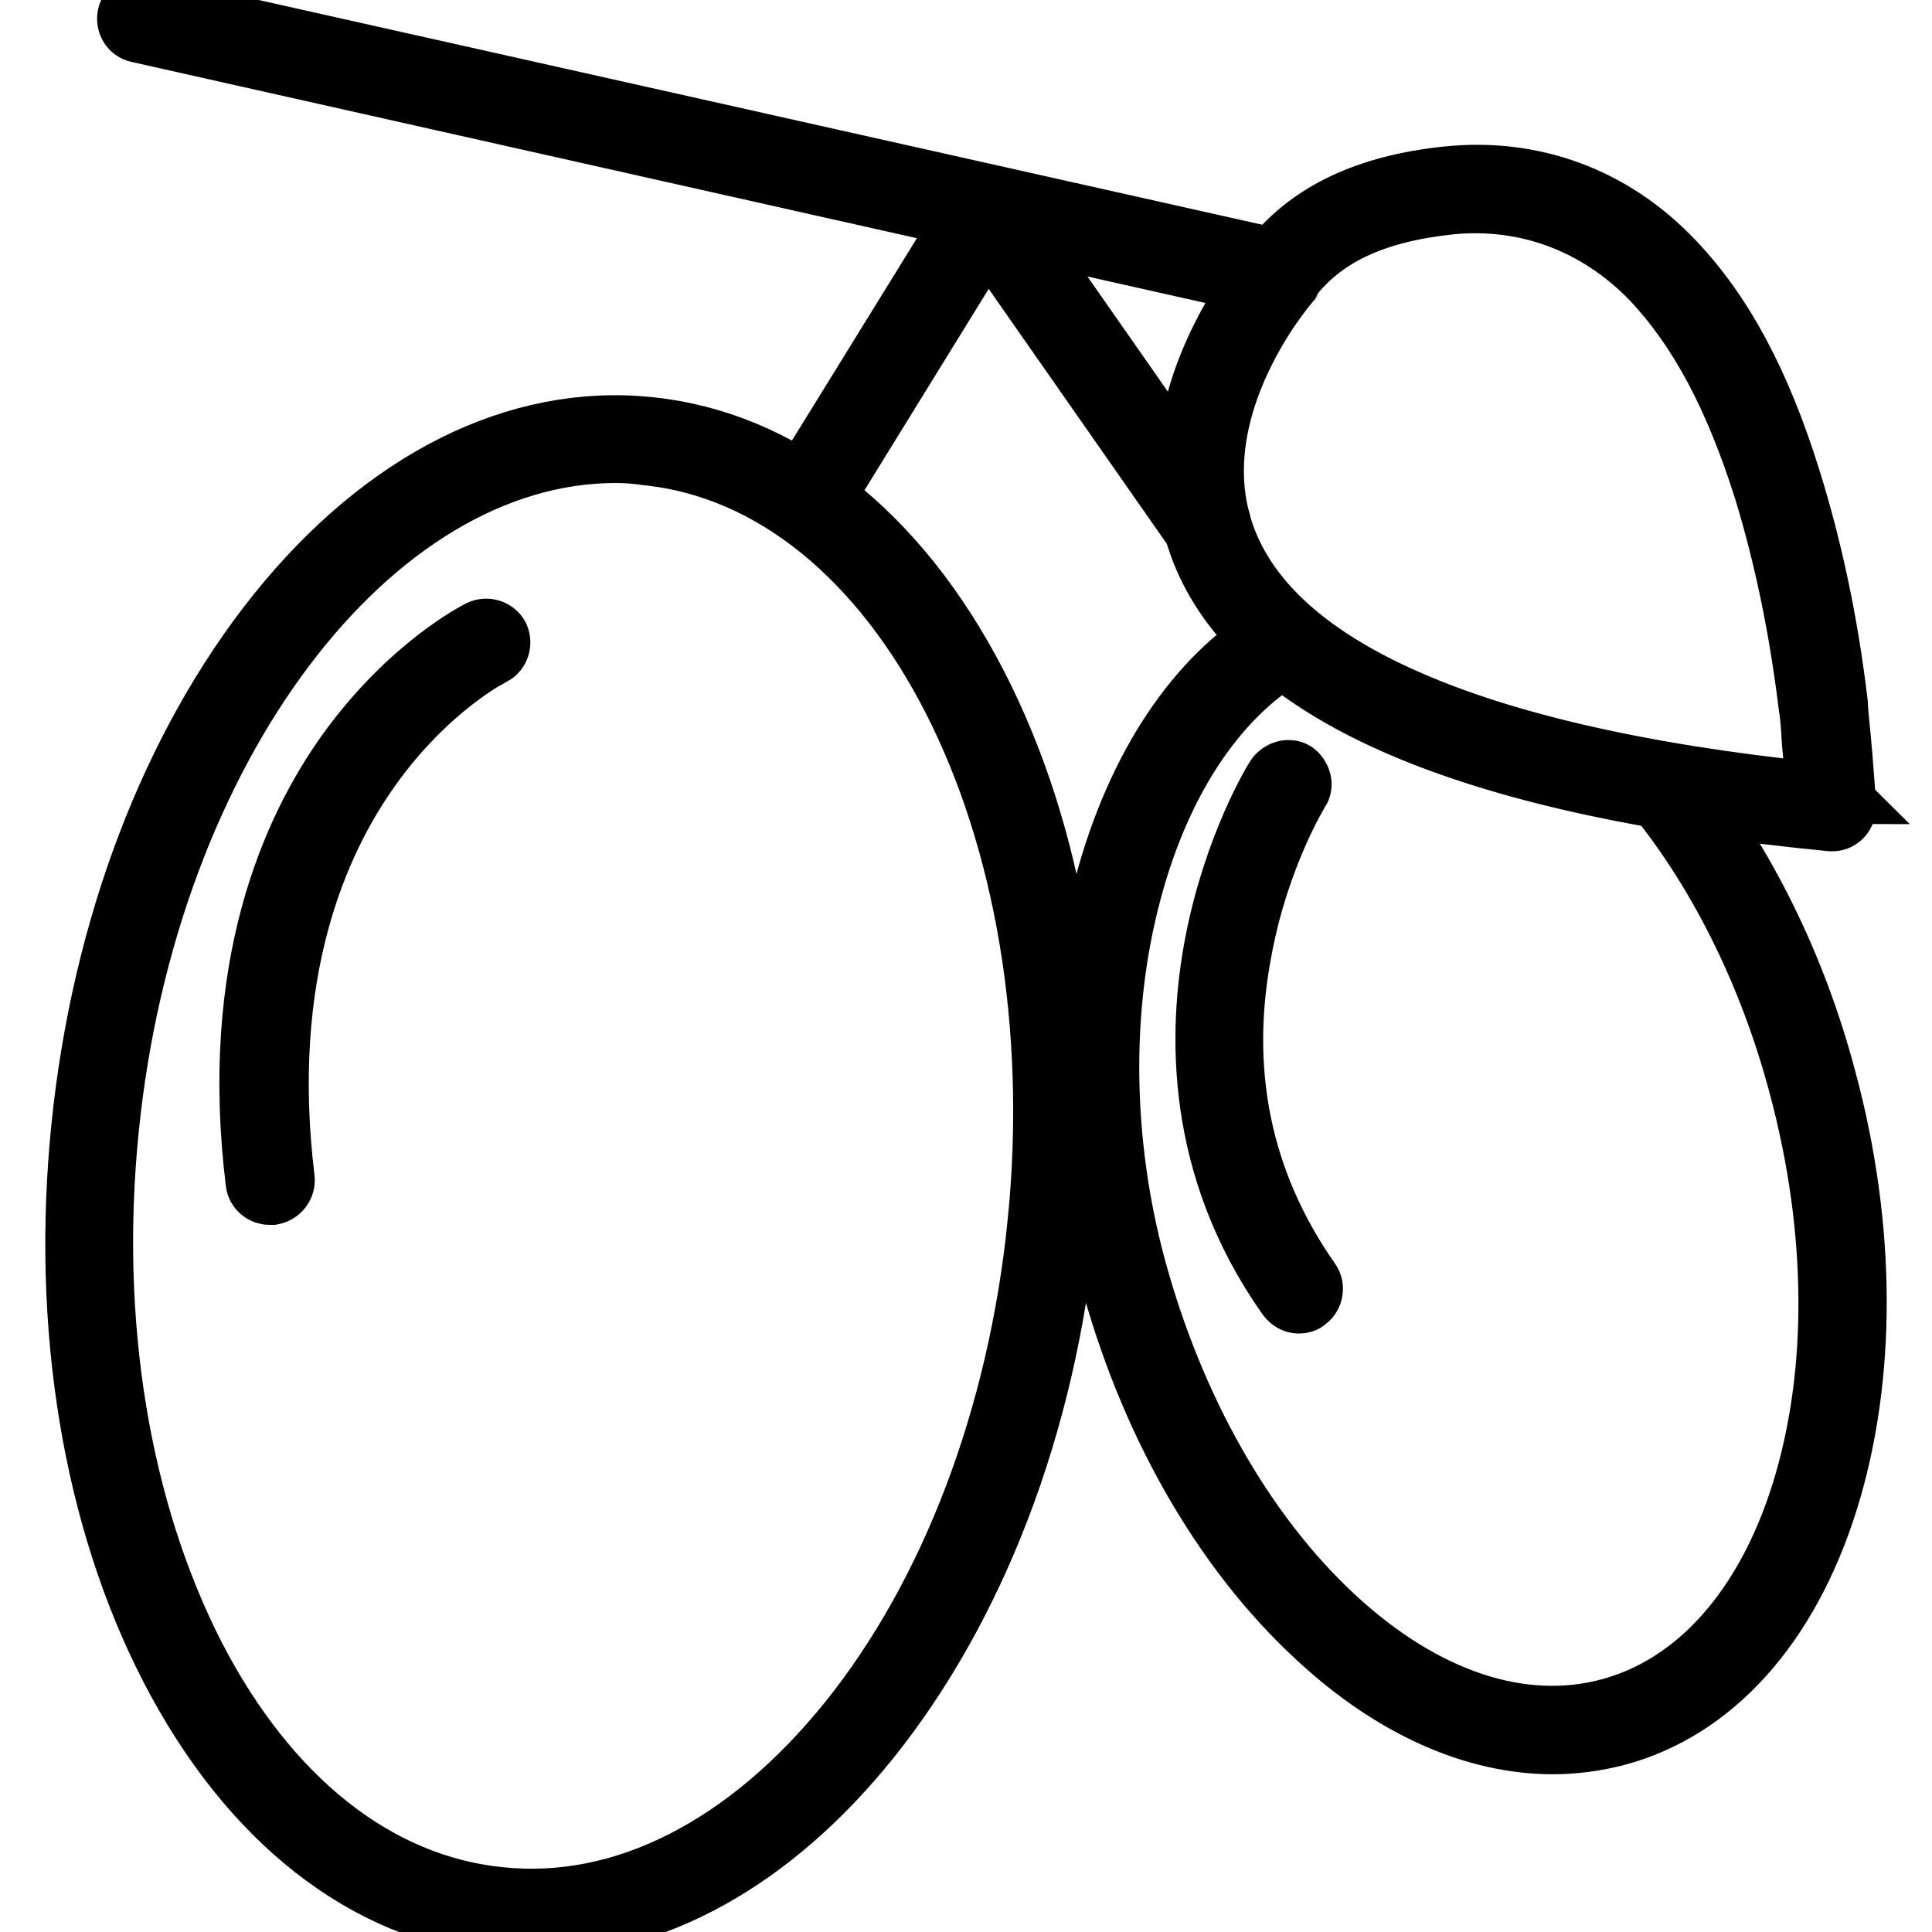
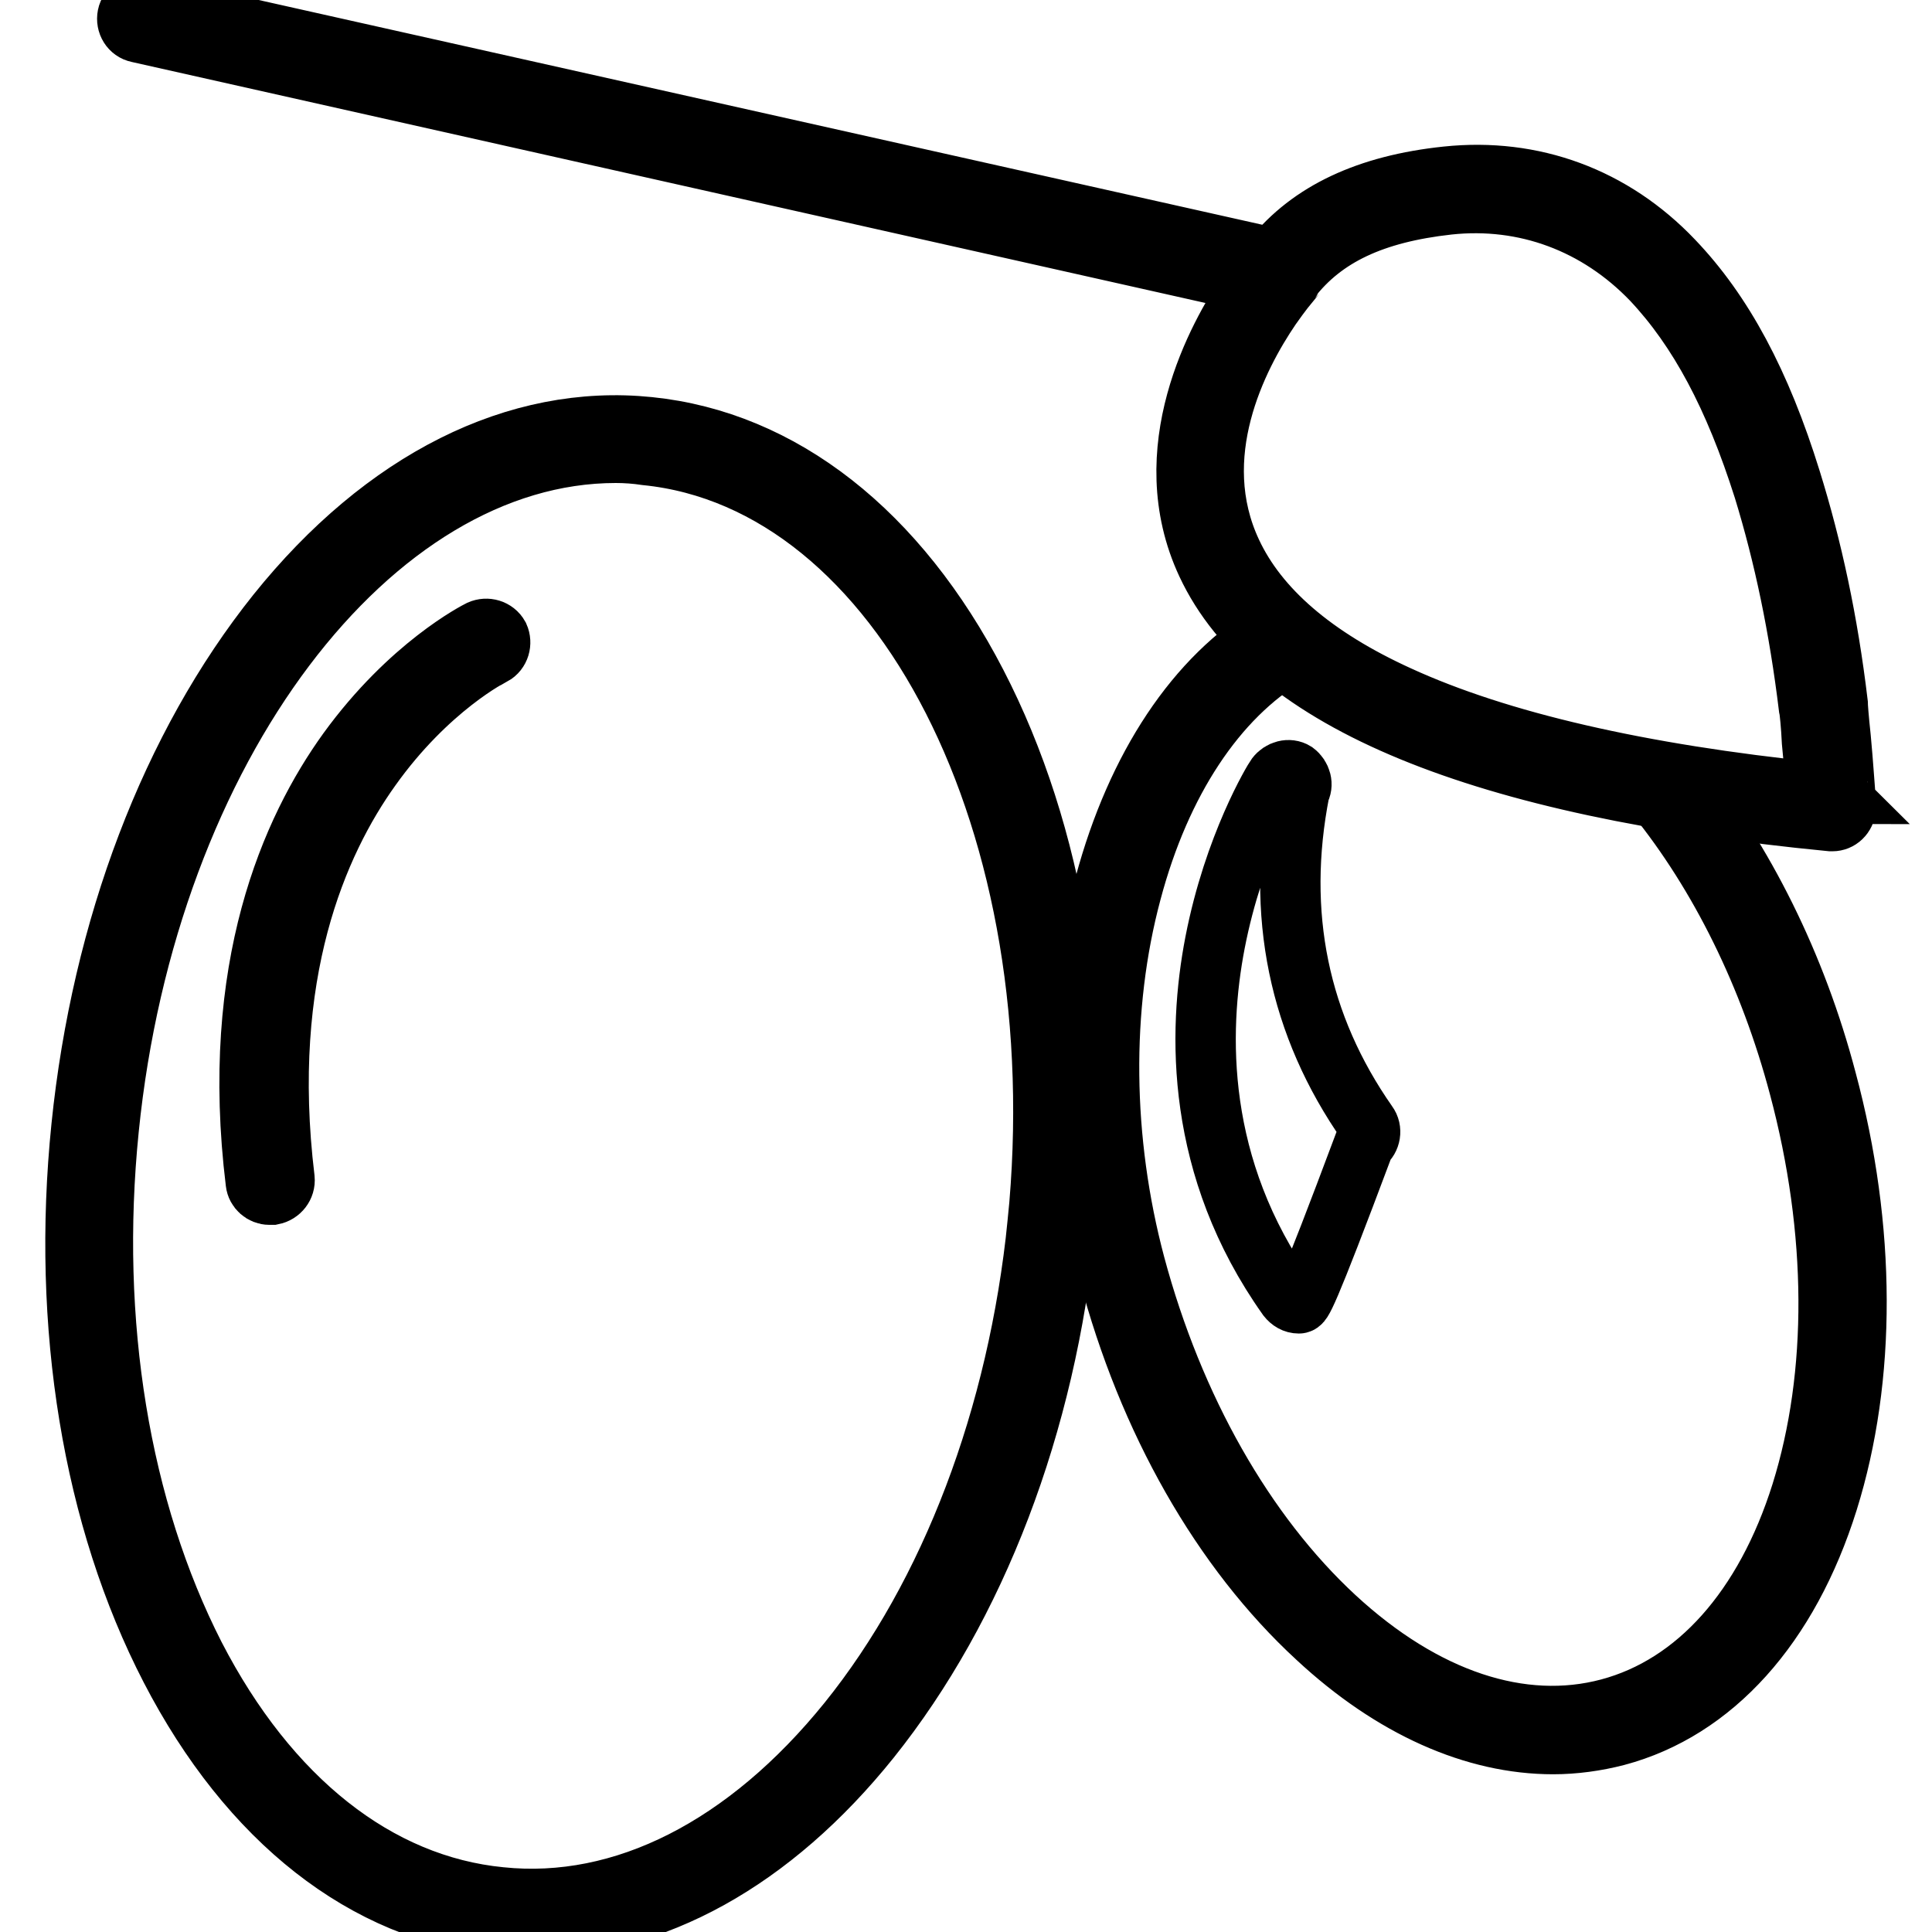
<svg xmlns="http://www.w3.org/2000/svg" version="1.1" x="0px" y="0px" viewBox="0 0 256 256" enable-background="new 0 0 256 256" xml:space="preserve">
  <g>
    <path stroke-width="8" fill-opacity="0" stroke="#000000" d="M70.4,255.3c-1.5,0-3-0.1-4.4-0.2c-17.6-1.8-33-13.9-43.4-34c-10.3-19.9-14.5-45.4-11.8-71.8 c2.7-26.4,11.9-50.5,25.9-68c14.2-17.7,31.8-26.5,49.3-24.7c17.6,1.8,33,13.9,43.4,34c10.3,19.9,14.5,45.4,11.8,71.8 c-2.6,26.4-11.9,50.5-25.9,68C102.3,246.6,86.5,255.3,70.4,255.3L70.4,255.3z M81.6,60c-32.4,0-62.1,39-67.2,89.6 c-2.6,25.7,1.5,50.4,11.4,69.8c9.8,19,24.2,30.4,40.5,32c16.3,1.7,32.7-6.7,46.1-23.3c13.6-16.9,22.5-40.4,25.1-66l1.8,0.2 l-1.8-0.2c5.3-52.7-18-98.4-51.9-101.8C84.3,60.1,82.9,60,81.6,60z" />
    <path stroke-width="8" fill-opacity="0" stroke="#000000" d="M205.8,231.1c-10.4,0-21.3-4.8-31.3-14.1c-12.6-11.6-22.4-28.8-27.6-48.5c-4.6-17.2-4.8-35.4-0.5-51.3 c4.2-15.6,12.1-27.5,22.4-33.6c0.9-0.5,2-0.2,2.5,0.7c0.5,0.9,0.2,2-0.7,2.5c-9.4,5.6-16.8,16.7-20.7,31.4 c-4.1,15.3-3.9,32.9,0.5,49.4c5.1,19,14.5,35.6,26.5,46.7c11.8,10.9,24.7,15.2,36.3,12.1c11.6-3.1,20.7-13.3,25.5-28.6 c4.9-15.7,4.8-34.7-0.3-53.8c-3.9-14.7-10.5-28.1-19-38.6c-0.6-0.8-0.5-1.9,0.3-2.6c0.8-0.6,1.9-0.5,2.6,0.3 c8.8,11,15.7,24.8,19.7,40c5.3,19.7,5.3,39.5,0.2,55.8c-5.2,16.6-15.2,27.7-28,31.1C211.5,230.7,208.6,231.1,205.8,231.1 L205.8,231.1z" />
-     <path stroke-width="8" fill-opacity="0" stroke="#000000" d="M172.1,172.7c-0.6,0-1.1-0.3-1.5-0.8c-12.2-17.2-11.9-35.1-9.6-47c2.5-12.9,7.8-21.6,8.1-22 c0.6-0.8,1.7-1.1,2.5-0.6c0.8,0.6,1.1,1.7,0.6,2.5c-0.1,0.1-5.3,8.6-7.6,20.8c-3.2,16.3-0.1,31.1,9,44.1c0.6,0.8,0.4,2-0.4,2.6 C172.9,172.6,172.5,172.7,172.1,172.7z M35.7,158.3c-0.9,0-1.7-0.7-1.8-1.6c-3.5-28.5,4.7-46.8,12.2-57.2 c8.2-11.3,17.1-15.8,17.5-16c0.9-0.4,2-0.1,2.5,0.8c0.4,0.9,0.1,2-0.8,2.5c-0.1,0-8.6,4.3-16.2,15c-7,9.8-14.7,27.2-11.4,54.4 c0.1,1-0.6,1.9-1.6,2.1H35.7z M242.8,108.8h-0.2c-46.4-4.5-74.2-15.9-82.7-34.1c-7-15,1.5-30.2,5.5-36.1c0.3-0.4,0.6-0.8,0.8-1.1 L18.3,4.3c-1-0.2-1.6-1.2-1.4-2.2c0.2-1,1.2-1.6,2.2-1.4l149.6,33.5c4.9-6.1,12.5-9.7,23-10.8c11.4-1.2,22,2.7,30,11.1 c6.6,6.9,11.6,16.2,15.6,29.1c2.8,9,4.9,18.7,6.2,29.6c0,0.3,0.1,1.8,0.4,4.6c0.3,3.1,0.6,7.8,0.7,8.6c0,0.2,0.1,0.4,0,0.6 C244.5,108.1,243.7,108.8,242.8,108.8L242.8,108.8z M244.4,106c0.1,0.1,0.1,0.3,0.2,0.4C244.5,106.3,244.4,106.1,244.4,106z  M243,105.1c0.1,0,0.3,0,0.4,0.1C243.2,105.2,243.1,105.1,243,105.1z M170.9,37.3c0,0.1-0.1,0.1-0.1,0.2c0,0-1,1.2-2.4,3.2 c-4.5,6.6-11.2,19.7-5.2,32.5c3.5,7.5,10.9,13.9,22.1,19c13.3,6.1,32,10.4,55.4,12.8c0-0.3,0-0.5-0.1-0.8c-0.1-1.7-0.3-3.9-0.5-5.9 c-0.1-2.1-0.3-4.2-0.4-4.5c-1.3-10.7-3.3-20.2-6-29c-3.9-12.3-8.6-21.1-14.8-27.7c-7.2-7.5-16.8-11.1-27-10 c-9.9,1.1-16.5,4.2-20.9,9.9C171.1,37.1,171,37.2,170.9,37.3L170.9,37.3z" />
-     <path stroke-width="8" fill-opacity="0" stroke="#000000" d="M159.9,71.3c-0.6,0-1.1-0.3-1.5-0.8L130.8,31l-22.4,36.3c-0.6,0.8-1.7,1.1-2.5,0.6 c-0.8-0.6-1.1-1.7-0.6-2.5l23.9-38.7c0.3-0.5,0.9-0.8,1.5-0.9c0.6,0,1.2,0.3,1.5,0.8l29.2,41.8c0.6,0.8,0.4,2-0.4,2.6 C160.6,71.2,160.3,71.3,159.9,71.3L159.9,71.3z" />
+     <path stroke-width="8" fill-opacity="0" stroke="#000000" d="M172.1,172.7c-0.6,0-1.1-0.3-1.5-0.8c-12.2-17.2-11.9-35.1-9.6-47c2.5-12.9,7.8-21.6,8.1-22 c0.6-0.8,1.7-1.1,2.5-0.6c0.8,0.6,1.1,1.7,0.6,2.5c-3.2,16.3-0.1,31.1,9,44.1c0.6,0.8,0.4,2-0.4,2.6 C172.9,172.6,172.5,172.7,172.1,172.7z M35.7,158.3c-0.9,0-1.7-0.7-1.8-1.6c-3.5-28.5,4.7-46.8,12.2-57.2 c8.2-11.3,17.1-15.8,17.5-16c0.9-0.4,2-0.1,2.5,0.8c0.4,0.9,0.1,2-0.8,2.5c-0.1,0-8.6,4.3-16.2,15c-7,9.8-14.7,27.2-11.4,54.4 c0.1,1-0.6,1.9-1.6,2.1H35.7z M242.8,108.8h-0.2c-46.4-4.5-74.2-15.9-82.7-34.1c-7-15,1.5-30.2,5.5-36.1c0.3-0.4,0.6-0.8,0.8-1.1 L18.3,4.3c-1-0.2-1.6-1.2-1.4-2.2c0.2-1,1.2-1.6,2.2-1.4l149.6,33.5c4.9-6.1,12.5-9.7,23-10.8c11.4-1.2,22,2.7,30,11.1 c6.6,6.9,11.6,16.2,15.6,29.1c2.8,9,4.9,18.7,6.2,29.6c0,0.3,0.1,1.8,0.4,4.6c0.3,3.1,0.6,7.8,0.7,8.6c0,0.2,0.1,0.4,0,0.6 C244.5,108.1,243.7,108.8,242.8,108.8L242.8,108.8z M244.4,106c0.1,0.1,0.1,0.3,0.2,0.4C244.5,106.3,244.4,106.1,244.4,106z  M243,105.1c0.1,0,0.3,0,0.4,0.1C243.2,105.2,243.1,105.1,243,105.1z M170.9,37.3c0,0.1-0.1,0.1-0.1,0.2c0,0-1,1.2-2.4,3.2 c-4.5,6.6-11.2,19.7-5.2,32.5c3.5,7.5,10.9,13.9,22.1,19c13.3,6.1,32,10.4,55.4,12.8c0-0.3,0-0.5-0.1-0.8c-0.1-1.7-0.3-3.9-0.5-5.9 c-0.1-2.1-0.3-4.2-0.4-4.5c-1.3-10.7-3.3-20.2-6-29c-3.9-12.3-8.6-21.1-14.8-27.7c-7.2-7.5-16.8-11.1-27-10 c-9.9,1.1-16.5,4.2-20.9,9.9C171.1,37.1,171,37.2,170.9,37.3L170.9,37.3z" />
  </g>
</svg>